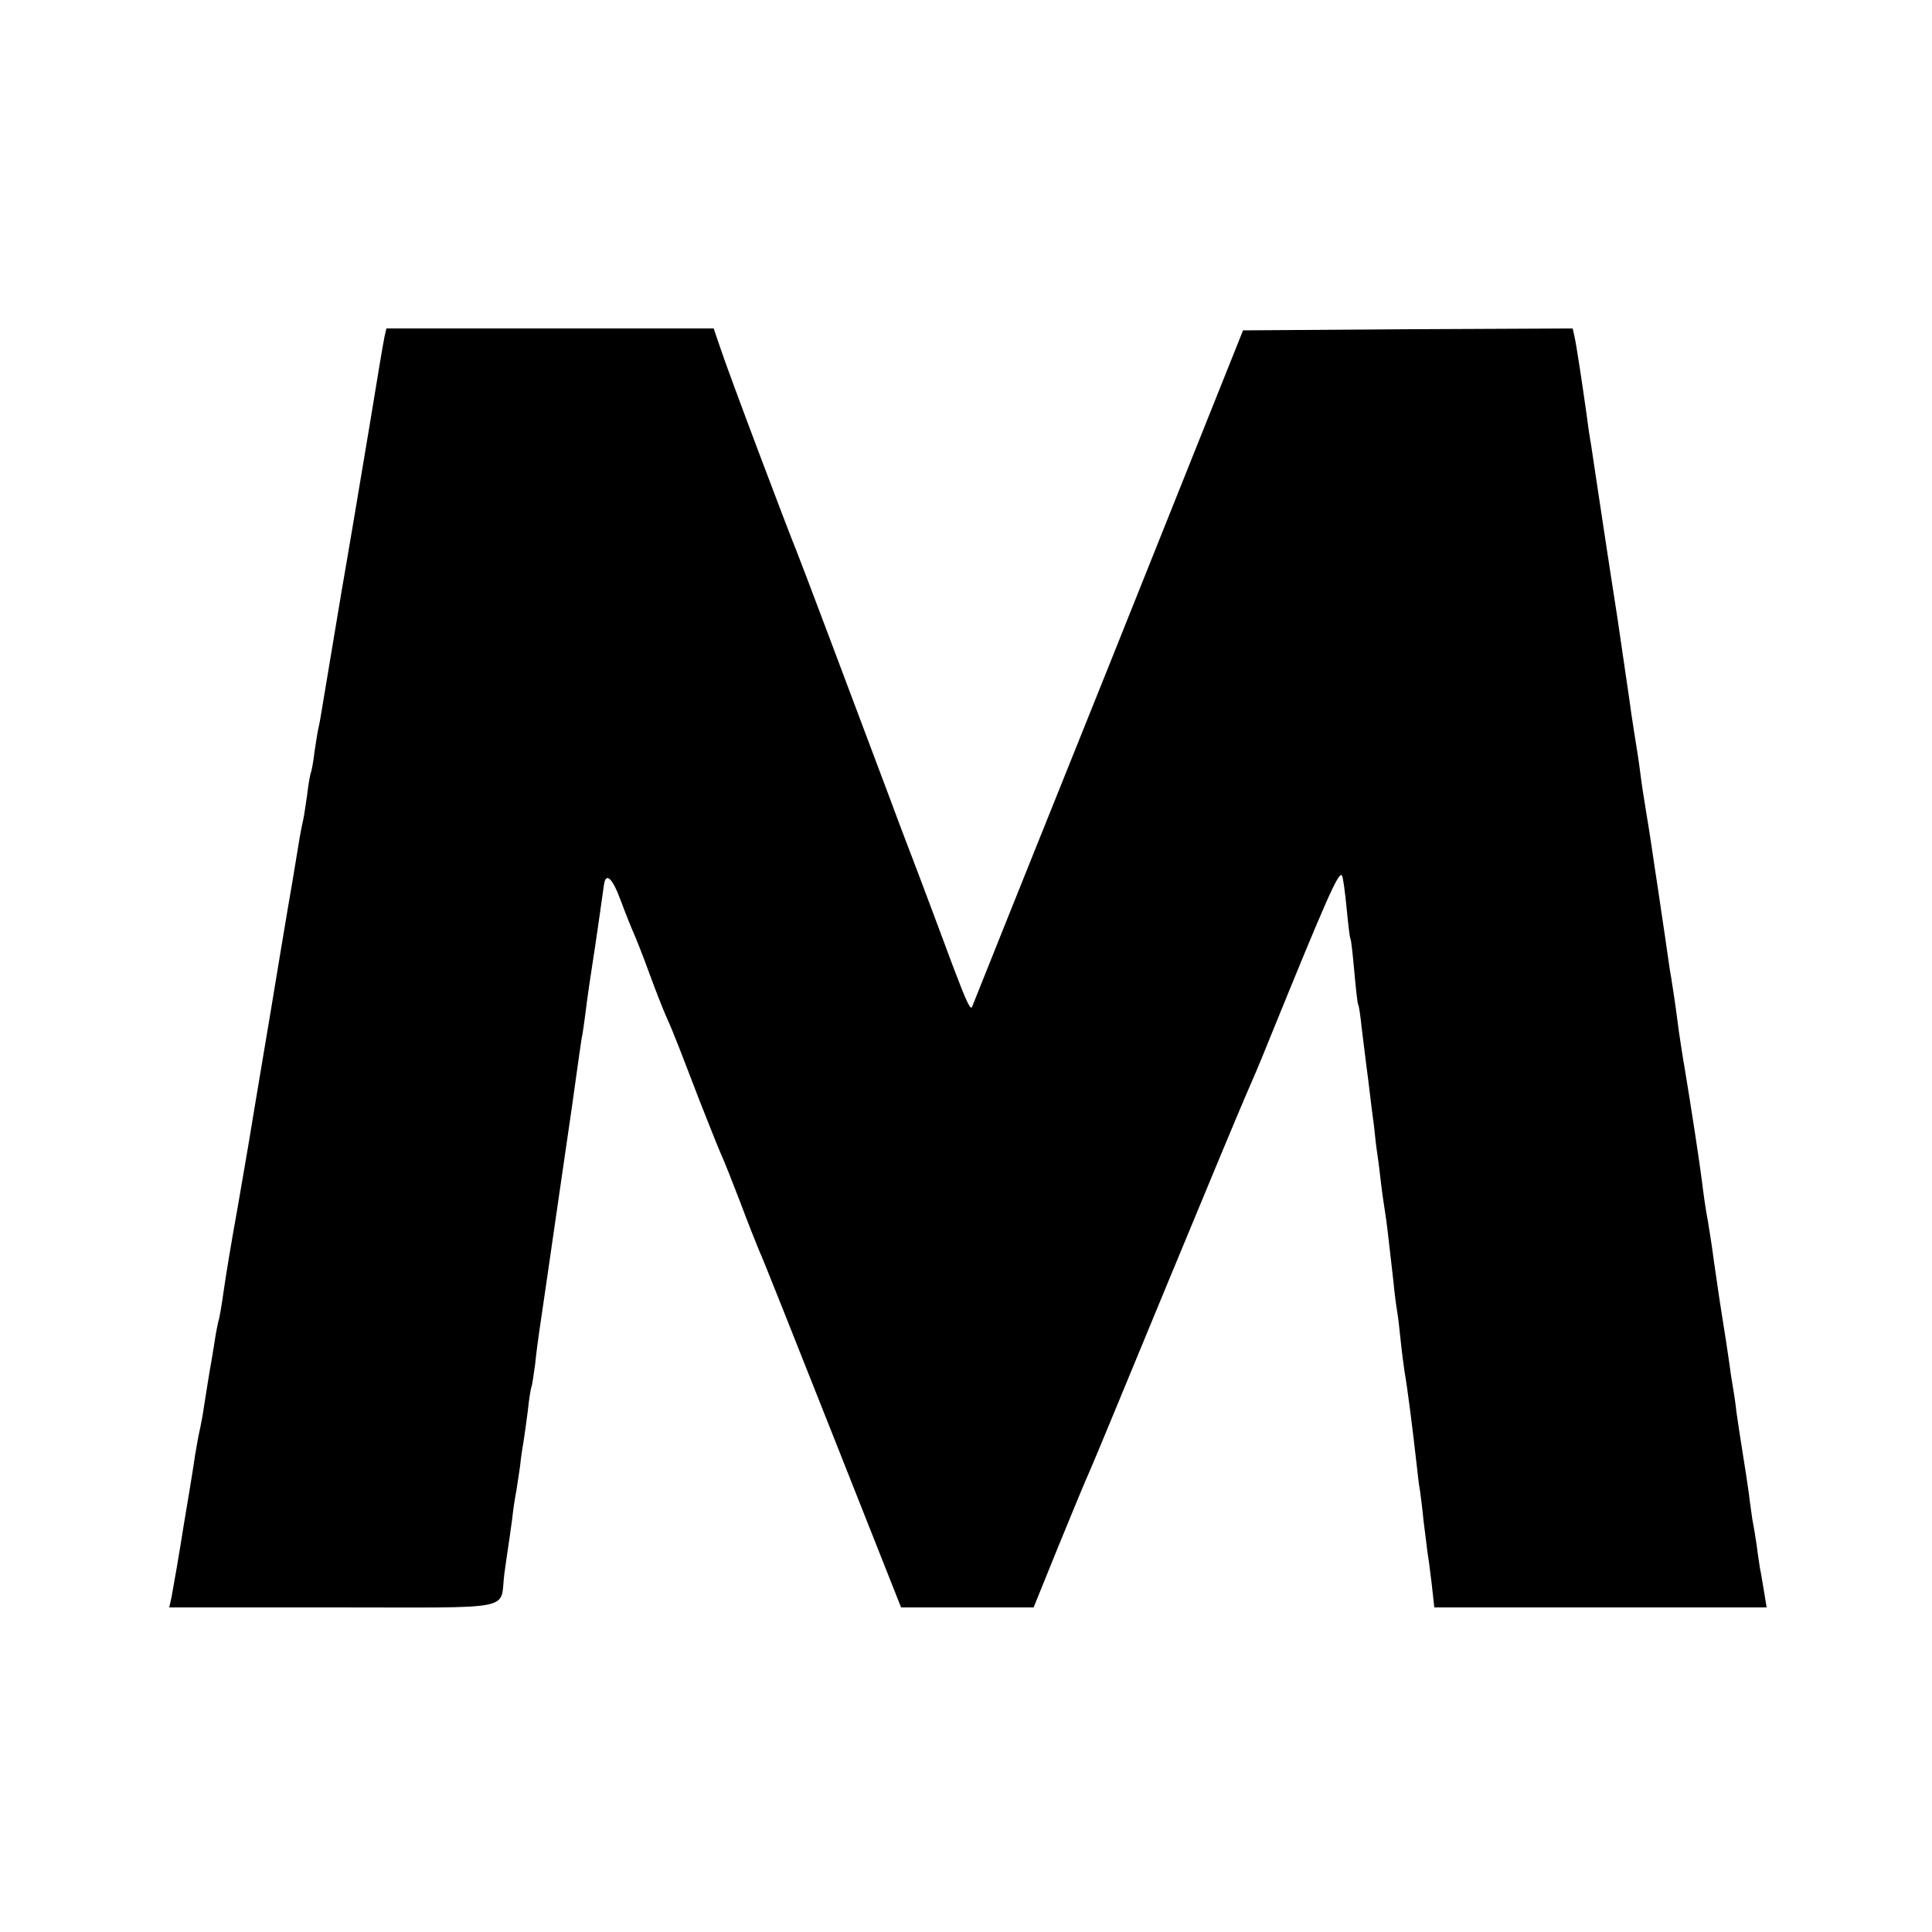
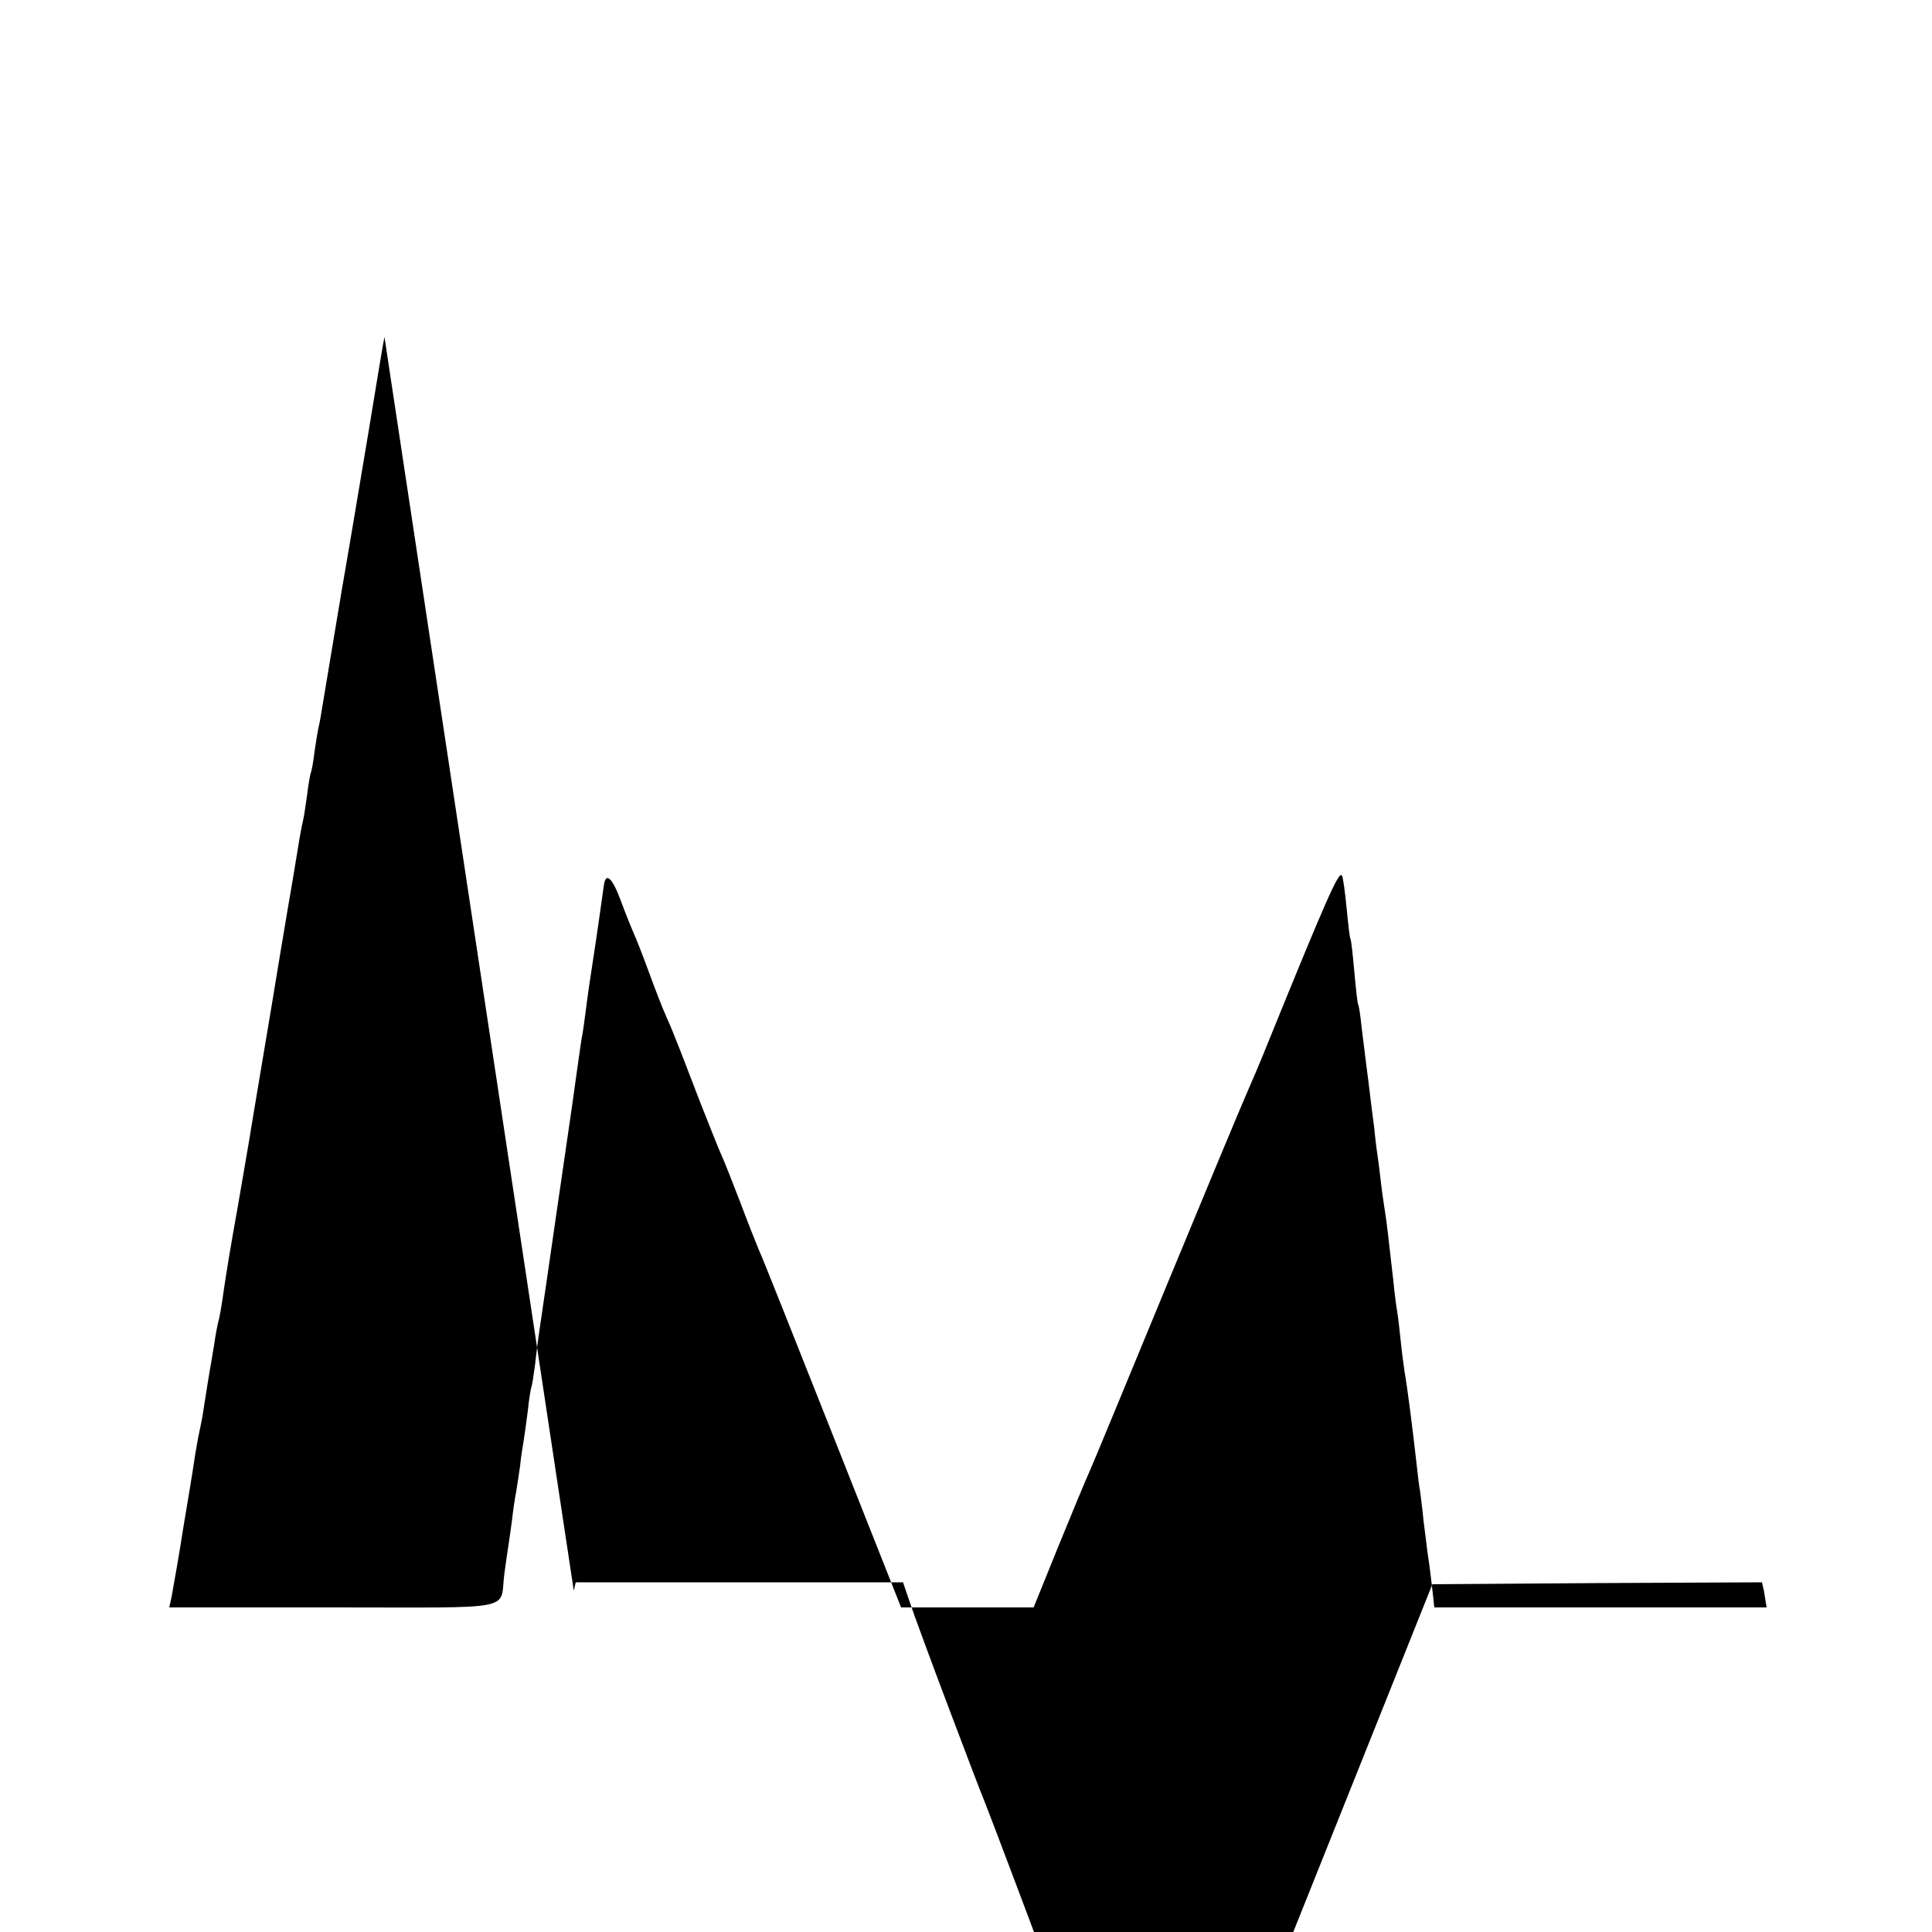
<svg xmlns="http://www.w3.org/2000/svg" version="1.0" width="500pt" height="500pt" viewBox="0 0 500 500" preserveAspectRatio="xMidYMid meet">
  <g transform="translate(0,500) scale(0.1,-0.1)" fill="#000000" stroke="none">
-     <path d="M995 4128 c-4 -19 -17 -98 -40 -238 -12 -74 -67 -399 -71 -420 -2 -14 -7 -41 -10 -60 -3 -19 -12 -73 -20 -120 -8 -47 -17 -101 -20 -120 -3 -19 -7 -42 -9 -50 -2 -8 -7 -37 -11 -65 -3 -27 -8 -53 -10 -56 -1 -3 -6 -28 -9 -55 -4 -27 -8 -56 -10 -64 -2 -8 -6 -28 -9 -45 -3 -16 -16 -100 -31 -185 -14 -85 -28 -166 -30 -180 -2 -14 -18 -108 -35 -210 -17 -102 -33 -196 -35 -210 -2 -14 -16 -92 -30 -175 -15 -82 -31 -179 -36 -215 -5 -36 -11 -72 -14 -80 -2 -8 -7 -33 -10 -55 -4 -22 -8 -51 -11 -65 -4 -23 -8 -49 -20 -125 -3 -16 -7 -37 -9 -45 -2 -8 -6 -33 -10 -55 -3 -22 -10 -65 -15 -95 -5 -30 -12 -71 -15 -90 -11 -71 -26 -156 -31 -183 l-6 -27 426 0 c479 0 429 -10 441 85 4 28 8 59 10 70 2 11 6 43 10 70 3 28 8 61 11 75 2 14 7 44 10 66 2 23 7 52 9 64 2 12 7 48 11 79 3 31 8 58 9 61 2 3 6 30 10 60 3 30 8 66 10 80 4 27 33 225 40 275 12 84 37 253 40 275 2 14 9 61 15 106 6 44 13 91 15 105 3 13 7 43 10 66 5 41 13 96 20 140 4 24 25 170 28 193 5 34 22 18 44 -42 13 -35 28 -72 33 -83 5 -11 23 -56 39 -100 16 -44 37 -98 47 -120 10 -22 18 -42 19 -45 1 -3 7 -18 14 -35 6 -16 30 -77 52 -135 23 -58 47 -119 55 -137 8 -17 30 -73 50 -125 19 -51 41 -106 48 -123 8 -16 93 -231 191 -478 l177 -447 171 0 172 0 64 158 c35 86 72 175 82 197 10 22 99 238 199 480 100 242 191 460 202 485 11 25 40 92 63 150 148 364 180 437 188 424 3 -5 8 -43 12 -84 4 -41 8 -77 10 -80 2 -3 6 -41 10 -85 4 -44 8 -82 10 -85 2 -3 6 -30 9 -60 4 -30 11 -91 17 -135 5 -44 12 -98 15 -120 2 -22 6 -56 9 -75 3 -19 7 -55 10 -80 3 -25 8 -56 10 -70 4 -24 7 -53 21 -175 3 -33 8 -69 10 -80 2 -11 6 -45 9 -75 3 -30 8 -66 10 -80 7 -39 21 -148 31 -238 3 -29 7 -61 9 -70 1 -9 6 -44 9 -77 4 -33 9 -69 10 -80 2 -11 7 -48 11 -82 l7 -63 430 0 430 0 -7 43 c-4 23 -8 49 -10 57 -1 8 -6 37 -9 63 -4 27 -9 56 -11 65 -1 10 -6 40 -9 67 -4 28 -11 75 -16 105 -5 30 -12 78 -16 105 -3 28 -8 59 -10 70 -2 10 -6 37 -9 60 -3 22 -12 81 -20 130 -8 50 -16 110 -20 135 -3 25 -10 70 -15 100 -6 30 -12 75 -15 100 -6 49 -29 199 -45 295 -6 33 -12 76 -15 95 -4 32 -10 77 -20 140 -3 14 -9 59 -15 100 -6 41 -15 102 -20 135 -5 33 -12 78 -15 100 -3 22 -10 65 -15 95 -5 30 -12 75 -15 100 -3 25 -10 70 -15 100 -5 30 -11 73 -14 95 -3 22 -17 114 -30 205 -25 159 -50 328 -61 400 -3 19 -7 49 -10 65 -3 17 -7 48 -10 70 -11 78 -25 170 -30 193 l-5 22 -426 -2 -427 -3 -348 -870 c-192 -478 -351 -874 -353 -880 -4 -11 -14 10 -50 105 -13 36 -52 139 -86 230 -35 91 -73 192 -85 225 -95 253 -227 604 -234 620 -20 48 -178 466 -198 528 l-16 47 -423 0 -424 0 -5 -22z" />
+     <path d="M995 4128 c-4 -19 -17 -98 -40 -238 -12 -74 -67 -399 -71 -420 -2 -14 -7 -41 -10 -60 -3 -19 -12 -73 -20 -120 -8 -47 -17 -101 -20 -120 -3 -19 -7 -42 -9 -50 -2 -8 -7 -37 -11 -65 -3 -27 -8 -53 -10 -56 -1 -3 -6 -28 -9 -55 -4 -27 -8 -56 -10 -64 -2 -8 -6 -28 -9 -45 -3 -16 -16 -100 -31 -185 -14 -85 -28 -166 -30 -180 -2 -14 -18 -108 -35 -210 -17 -102 -33 -196 -35 -210 -2 -14 -16 -92 -30 -175 -15 -82 -31 -179 -36 -215 -5 -36 -11 -72 -14 -80 -2 -8 -7 -33 -10 -55 -4 -22 -8 -51 -11 -65 -4 -23 -8 -49 -20 -125 -3 -16 -7 -37 -9 -45 -2 -8 -6 -33 -10 -55 -3 -22 -10 -65 -15 -95 -5 -30 -12 -71 -15 -90 -11 -71 -26 -156 -31 -183 l-6 -27 426 0 c479 0 429 -10 441 85 4 28 8 59 10 70 2 11 6 43 10 70 3 28 8 61 11 75 2 14 7 44 10 66 2 23 7 52 9 64 2 12 7 48 11 79 3 31 8 58 9 61 2 3 6 30 10 60 3 30 8 66 10 80 4 27 33 225 40 275 12 84 37 253 40 275 2 14 9 61 15 106 6 44 13 91 15 105 3 13 7 43 10 66 5 41 13 96 20 140 4 24 25 170 28 193 5 34 22 18 44 -42 13 -35 28 -72 33 -83 5 -11 23 -56 39 -100 16 -44 37 -98 47 -120 10 -22 18 -42 19 -45 1 -3 7 -18 14 -35 6 -16 30 -77 52 -135 23 -58 47 -119 55 -137 8 -17 30 -73 50 -125 19 -51 41 -106 48 -123 8 -16 93 -231 191 -478 l177 -447 171 0 172 0 64 158 c35 86 72 175 82 197 10 22 99 238 199 480 100 242 191 460 202 485 11 25 40 92 63 150 148 364 180 437 188 424 3 -5 8 -43 12 -84 4 -41 8 -77 10 -80 2 -3 6 -41 10 -85 4 -44 8 -82 10 -85 2 -3 6 -30 9 -60 4 -30 11 -91 17 -135 5 -44 12 -98 15 -120 2 -22 6 -56 9 -75 3 -19 7 -55 10 -80 3 -25 8 -56 10 -70 4 -24 7 -53 21 -175 3 -33 8 -69 10 -80 2 -11 6 -45 9 -75 3 -30 8 -66 10 -80 7 -39 21 -148 31 -238 3 -29 7 -61 9 -70 1 -9 6 -44 9 -77 4 -33 9 -69 10 -80 2 -11 7 -48 11 -82 l7 -63 430 0 430 0 -7 43 l-5 22 -426 -2 -427 -3 -348 -870 c-192 -478 -351 -874 -353 -880 -4 -11 -14 10 -50 105 -13 36 -52 139 -86 230 -35 91 -73 192 -85 225 -95 253 -227 604 -234 620 -20 48 -178 466 -198 528 l-16 47 -423 0 -424 0 -5 -22z" />
  </g>
</svg>